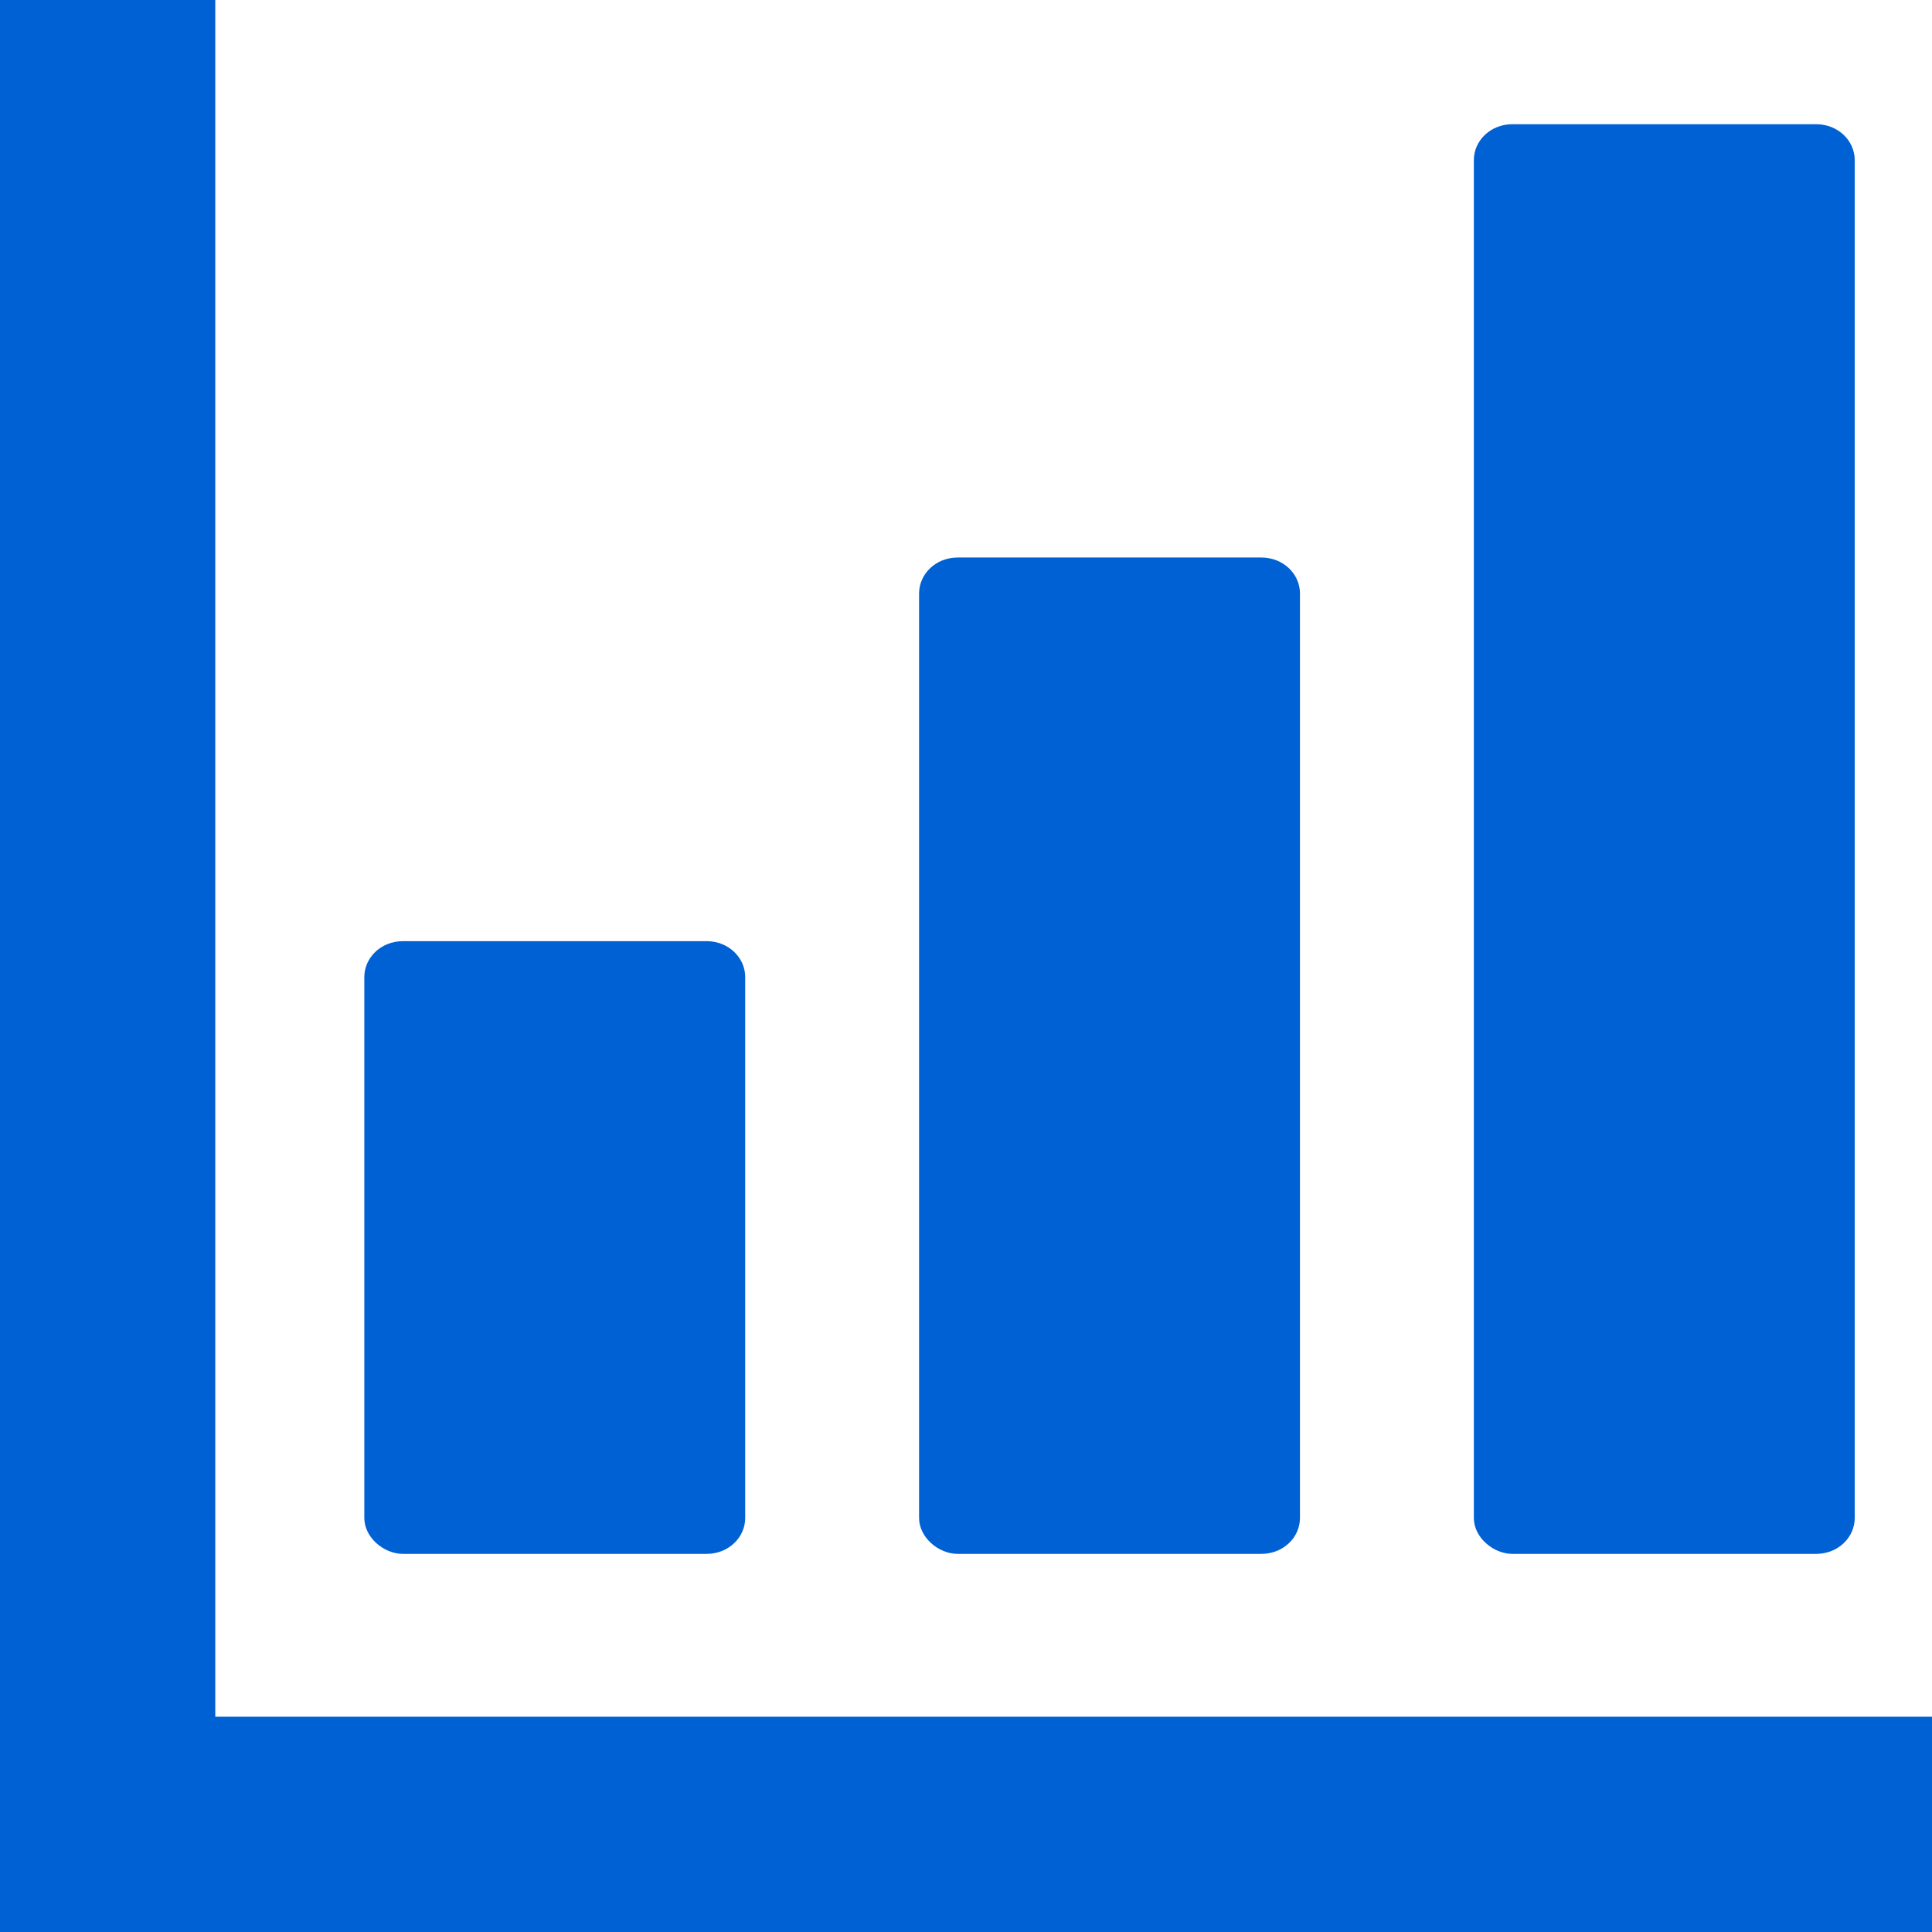
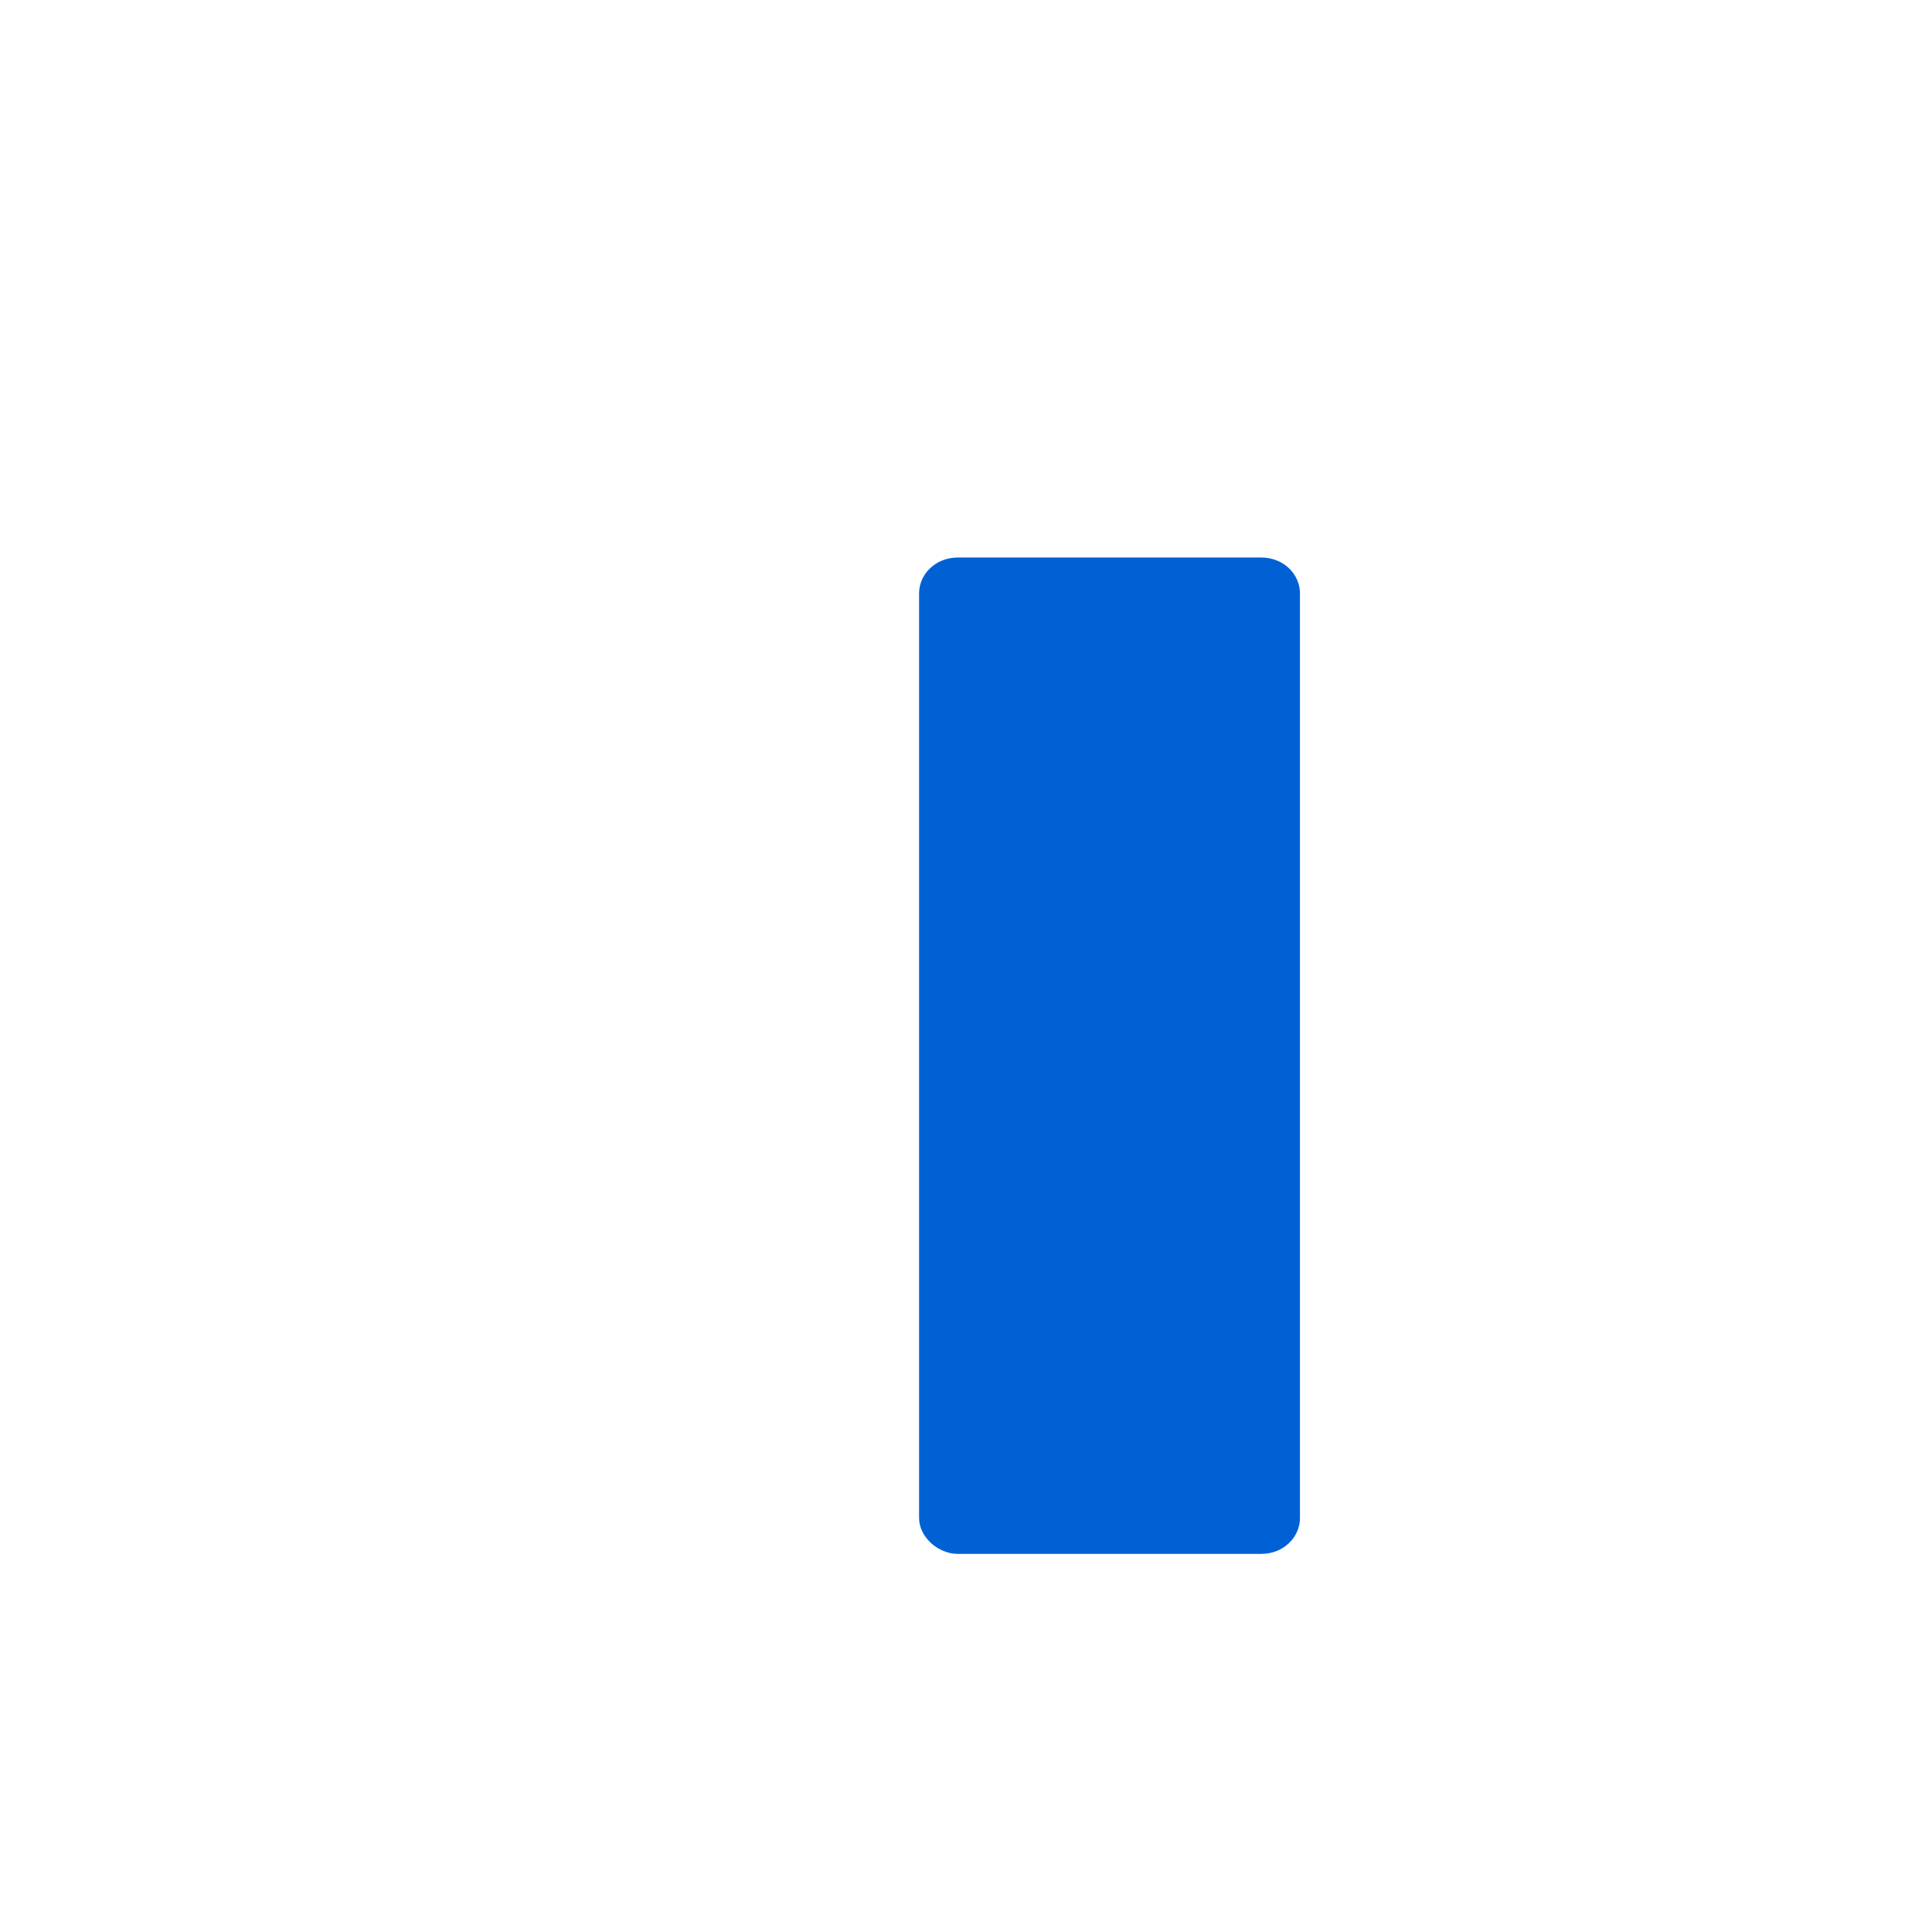
<svg xmlns="http://www.w3.org/2000/svg" version="1.1" id="_x32_" x="0px" y="0px" width="70px" height="70px" viewBox="0 0 70 70" style="enable-background:new 0 0 70 70;" xml:space="preserve">
  <style type="text/css">
	.st0{fill:#0061D5;}
</style>
  <g>
-     <path class="st0" d="M14.6,56.3h11c0.8,0,1.4-0.6,1.4-1.3V35.4c0-0.7-0.6-1.3-1.4-1.3h-11c-0.8,0-1.4,0.6-1.4,1.3V55   C13.2,55.7,13.9,56.3,14.6,56.3z" />
    <path class="st0" d="M34.7,56.3h11c0.8,0,1.4-0.6,1.4-1.3V21.5c0-0.7-0.6-1.3-1.4-1.3h-11c-0.8,0-1.4,0.6-1.4,1.3V55   C33.3,55.7,34,56.3,34.7,56.3z" />
-     <path class="st0" d="M54.8,56.3h11c0.8,0,1.4-0.6,1.4-1.3V5.8c0-0.7-0.6-1.3-1.4-1.3h-11c-0.8,0-1.4,0.6-1.4,1.3V55   C53.4,55.7,54.1,56.3,54.8,56.3z" />
-     <polygon class="st0" points="67.7,62.2 7.8,62.2 7.8,2.3 7.8,0 0,0 0,2.3 0,62.2 0,67.7 0,70 2.3,70 7.8,70 67.7,70 70,70 70,62.2     " />
  </g>
</svg>